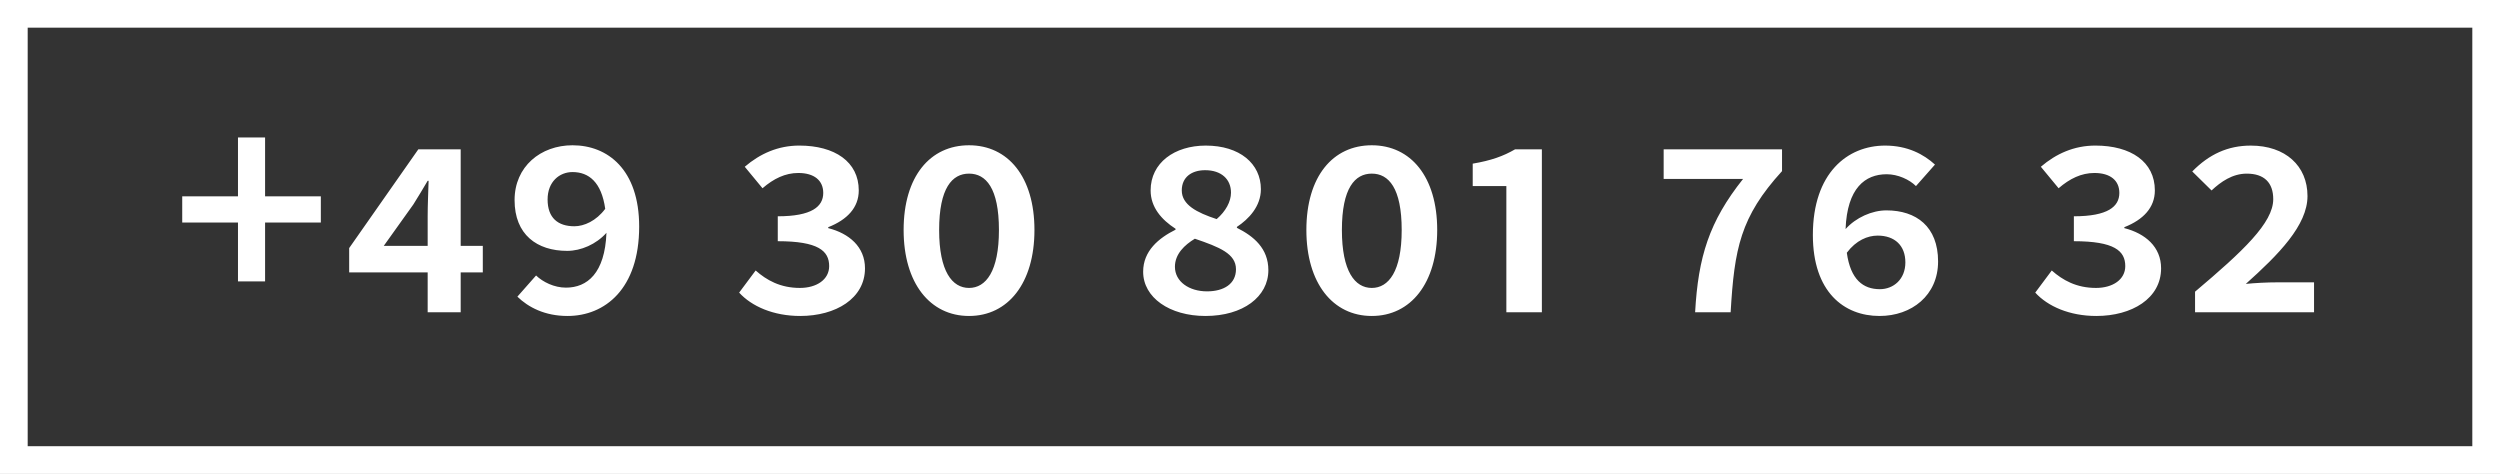
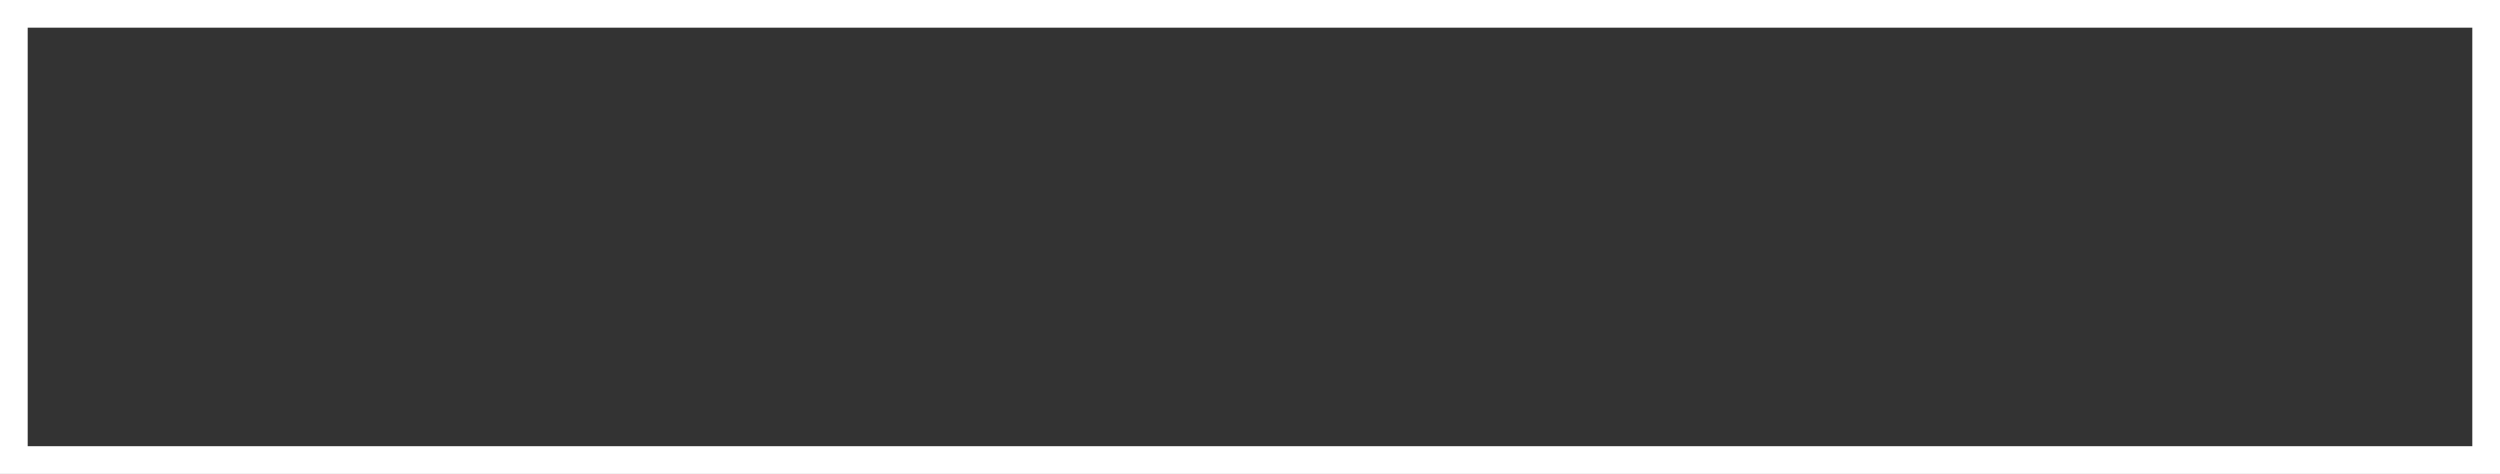
<svg xmlns="http://www.w3.org/2000/svg" xmlns:ns1="http://sodipodi.sourceforge.net/DTD/sodipodi-0.dtd" xmlns:ns2="http://www.inkscape.org/namespaces/inkscape" version="1.1" id="Ebene_1" x="0px" y="0px" width="361.165" height="68.463" viewBox="0 0 361.165 68.463" enable-background="new 0 0 841.89 595.28" xml:space="preserve" ns1:docname="comme_3_kontakt-01.svg" ns2:version="0.92.4 (5da689c313, 2019-01-14)">
  <rect x="0" y="0" width="361.165" height="68.463" fill="#333333" stroke="none" />
  <defs id="defs15" />
  <ns1:namedview pagecolor="#ffffff" bordercolor="#666666" borderopacity="1" objecttolerance="10" gridtolerance="10" guidetolerance="10" ns2:pageopacity="0" ns2:pageshadow="2" ns2:window-width="640" ns2:window-height="480" id="namedview13" showgrid="false" ns2:zoom="0.39645207" ns2:cx="180.44501" ns2:cy="38.139985" ns2:window-x="0" ns2:window-y="0" ns2:window-maximized="0" ns2:current-layer="Ebene_1" />
  <g id="g8" transform="translate(-240.5,-267.317)">
    <g id="g4">
      <path d="M 601.665,335.78 H 240.5 v -68.463 h 361.165 z m -357.165,-4 H 597.665 V 271.317 H 244.5 Z" id="path2" ns2:connector-curvature="0" style="fill:#ffffff" />
    </g>
-     <path d="M 557.611,312.424 H 574.8 v -4.319 h -5.311 c -1.439,0 -3.194,0.09 -4.545,0.225 4.726,-4.23 8.91,-8.46 8.91,-12.69 0,-4.364 -3.194,-7.29 -8.189,-7.29 -3.33,0 -6.03,1.261 -8.46,3.735 l 2.79,2.745 c 1.35,-1.26 3.015,-2.43 5.085,-2.43 2.521,0 3.825,1.305 3.825,3.689 0,3.42 -4.365,7.516 -11.295,13.365 v 2.97 z m -23.086,-2.835 c 1.801,1.98 4.951,3.375 8.82,3.375 5.131,0 9.36,-2.52 9.36,-6.885 0,-3.105 -2.295,-5.04 -5.31,-5.805 v -0.136 c 2.744,-1.08 4.409,-2.835 4.409,-5.31 0,-4.14 -3.465,-6.48 -8.595,-6.48 -3.061,0 -5.67,1.171 -7.875,3.061 l 2.564,3.104 c 1.621,-1.395 3.285,-2.205 5.176,-2.205 2.295,0 3.6,1.08 3.6,2.881 0,1.979 -1.665,3.375 -6.57,3.375 v 3.6 c 5.851,0 7.426,1.395 7.426,3.6 0,1.936 -1.801,3.15 -4.23,3.15 -2.835,0 -4.814,-1.125 -6.39,-2.52 z m -14.488,-18.495 c -1.62,-1.484 -3.96,-2.745 -7.2,-2.745 -5.444,0 -10.44,3.96 -10.44,12.915 0,8.235 4.5,11.7 9.631,11.7 4.635,0 8.459,-2.97 8.459,-7.875 0,-5.04 -3.149,-7.38 -7.469,-7.38 -2.07,0 -4.41,1.035 -5.896,2.7 0.225,-5.94 2.835,-7.92 5.94,-7.92 1.619,0 3.284,0.765 4.229,1.71 z m -7.965,18 c -2.385,0 -4.23,-1.35 -4.771,-5.265 1.351,-1.8 3.015,-2.475 4.455,-2.475 2.476,0 4.005,1.439 4.005,3.869 10e-4,2.431 -1.709,3.871 -3.689,3.871 m -26.685,3.33 h 5.131 c 0.539,-9.18 1.395,-13.77 7.424,-20.385 v -3.15 h -17.1 v 4.275 h 11.475 c -4.905,6.165 -6.48,11.25 -6.93,19.26 m -27.27,0 h 5.13 v -23.535 h -3.87 c -1.71,0.99 -3.465,1.62 -6.12,2.07 v 3.24 h 4.86 z m -19.44,-3.51 c -2.43,0 -4.319,-2.385 -4.319,-8.37 0,-6.075 1.89,-8.145 4.319,-8.145 2.431,0 4.32,2.069 4.32,8.145 0,5.985 -1.89,8.37 -4.32,8.37 m 0,4.05 c 5.625,0 9.45,-4.725 9.45,-12.42 0,-7.695 -3.825,-12.24 -9.45,-12.24 -5.625,0 -9.45,4.5 -9.45,12.24 0,7.695 3.825,12.42 9.45,12.42 m -33.03,-6.39 c 0,3.734 3.825,6.39 9,6.39 5.445,0 9.089,-2.79 9.089,-6.615 0,-3.149 -2.114,-4.904 -4.544,-6.119 v -0.136 c 1.71,-1.125 3.464,-2.97 3.464,-5.444 0,-3.69 -3.06,-6.301 -7.964,-6.301 -4.5,0 -7.965,2.476 -7.965,6.48 0,2.43 1.575,4.229 3.6,5.535 v 0.135 c -2.43,1.215 -4.68,3.06 -4.68,6.075 m 10.62,-7.605 c -2.88,-0.944 -5.04,-2.069 -5.04,-4.14 0,-1.935 1.44,-2.925 3.375,-2.925 2.34,0 3.735,1.305 3.735,3.24 0,1.305 -0.765,2.7 -2.07,3.825 m -6.03,6.885 c 0,-1.846 1.395,-3.15 2.88,-4.051 3.555,1.216 5.94,2.16 5.94,4.41 0,2.115 -1.755,3.195 -4.185,3.195 -2.565,10e-4 -4.635,-1.394 -4.635,-3.554 m -29.744,3.06 c -2.43,0 -4.32,-2.385 -4.32,-8.37 0,-6.075 1.89,-8.145 4.32,-8.145 2.43,0 4.32,2.069 4.32,8.145 0,5.985 -1.89,8.37 -4.32,8.37 m 0,4.05 c 5.625,0 9.45,-4.725 9.45,-12.42 0,-7.695 -3.825,-12.24 -9.45,-12.24 -5.625,0 -9.45,4.5 -9.45,12.24 0,7.695 3.825,12.42 9.45,12.42 m -33.21,-3.375 c 1.8,1.98 4.95,3.375 8.82,3.375 5.13,0 9.36,-2.52 9.36,-6.885 0,-3.105 -2.295,-5.04 -5.31,-5.805 v -0.136 c 2.745,-1.08 4.41,-2.835 4.41,-5.31 0,-4.14 -3.465,-6.48 -8.595,-6.48 -3.06,0 -5.67,1.171 -7.875,3.061 l 2.565,3.104 c 1.62,-1.395 3.285,-2.205 5.175,-2.205 2.295,0 3.6,1.08 3.6,2.881 0,1.979 -1.665,3.375 -6.57,3.375 v 3.6 c 5.85,0 7.425,1.395 7.425,3.6 0,1.936 -1.8,3.15 -4.23,3.15 -2.835,0 -4.815,-1.125 -6.39,-2.52 z m -32.039,0.585 c 1.575,1.53 3.96,2.79 7.245,2.79 5.4,0 10.35,-3.915 10.35,-12.915 0,-8.234 -4.545,-11.745 -9.63,-11.745 -4.59,0 -8.37,3.061 -8.37,7.92 0,4.995 3.24,7.335 7.605,7.335 1.98,0 4.185,-0.944 5.67,-2.609 -0.225,5.85 -2.79,7.92 -5.85,7.92 -1.71,0 -3.33,-0.811 -4.32,-1.755 z m 8.235,-10.17 c -2.385,0 -3.87,-1.215 -3.87,-3.87 0,-2.564 1.71,-3.96 3.6,-3.96 2.34,0 4.185,1.44 4.725,5.311 -1.305,1.754 -3.06,2.519 -4.455,2.519 m -13.23,2.835 h -3.195 v -13.95 h -6.12 l -9.99,14.266 v 3.51 h 11.34 v 5.76 h 4.77 v -5.76 h 3.195 z m -14.31,0 4.275,-5.984 c 0.855,-1.396 1.26,-2.025 2.07,-3.421 h 0.135 c -0.045,1.44 -0.135,3.601 -0.135,5.086 v 4.319 z m -21.059,5.13 h 3.915 v -8.505 h 8.055 v -3.78 h -8.055 v -8.505 h -3.915 v 8.505 h -8.055 v 3.78 h 8.055 z" id="path6" ns2:connector-curvature="0" style="fill:#ffffff" />
  </g>
-   <rect x="-8.5" y="-7.5" display="none" width="378.165" height="76.463" id="rect10" style="display:none;fill:none" />
</svg>